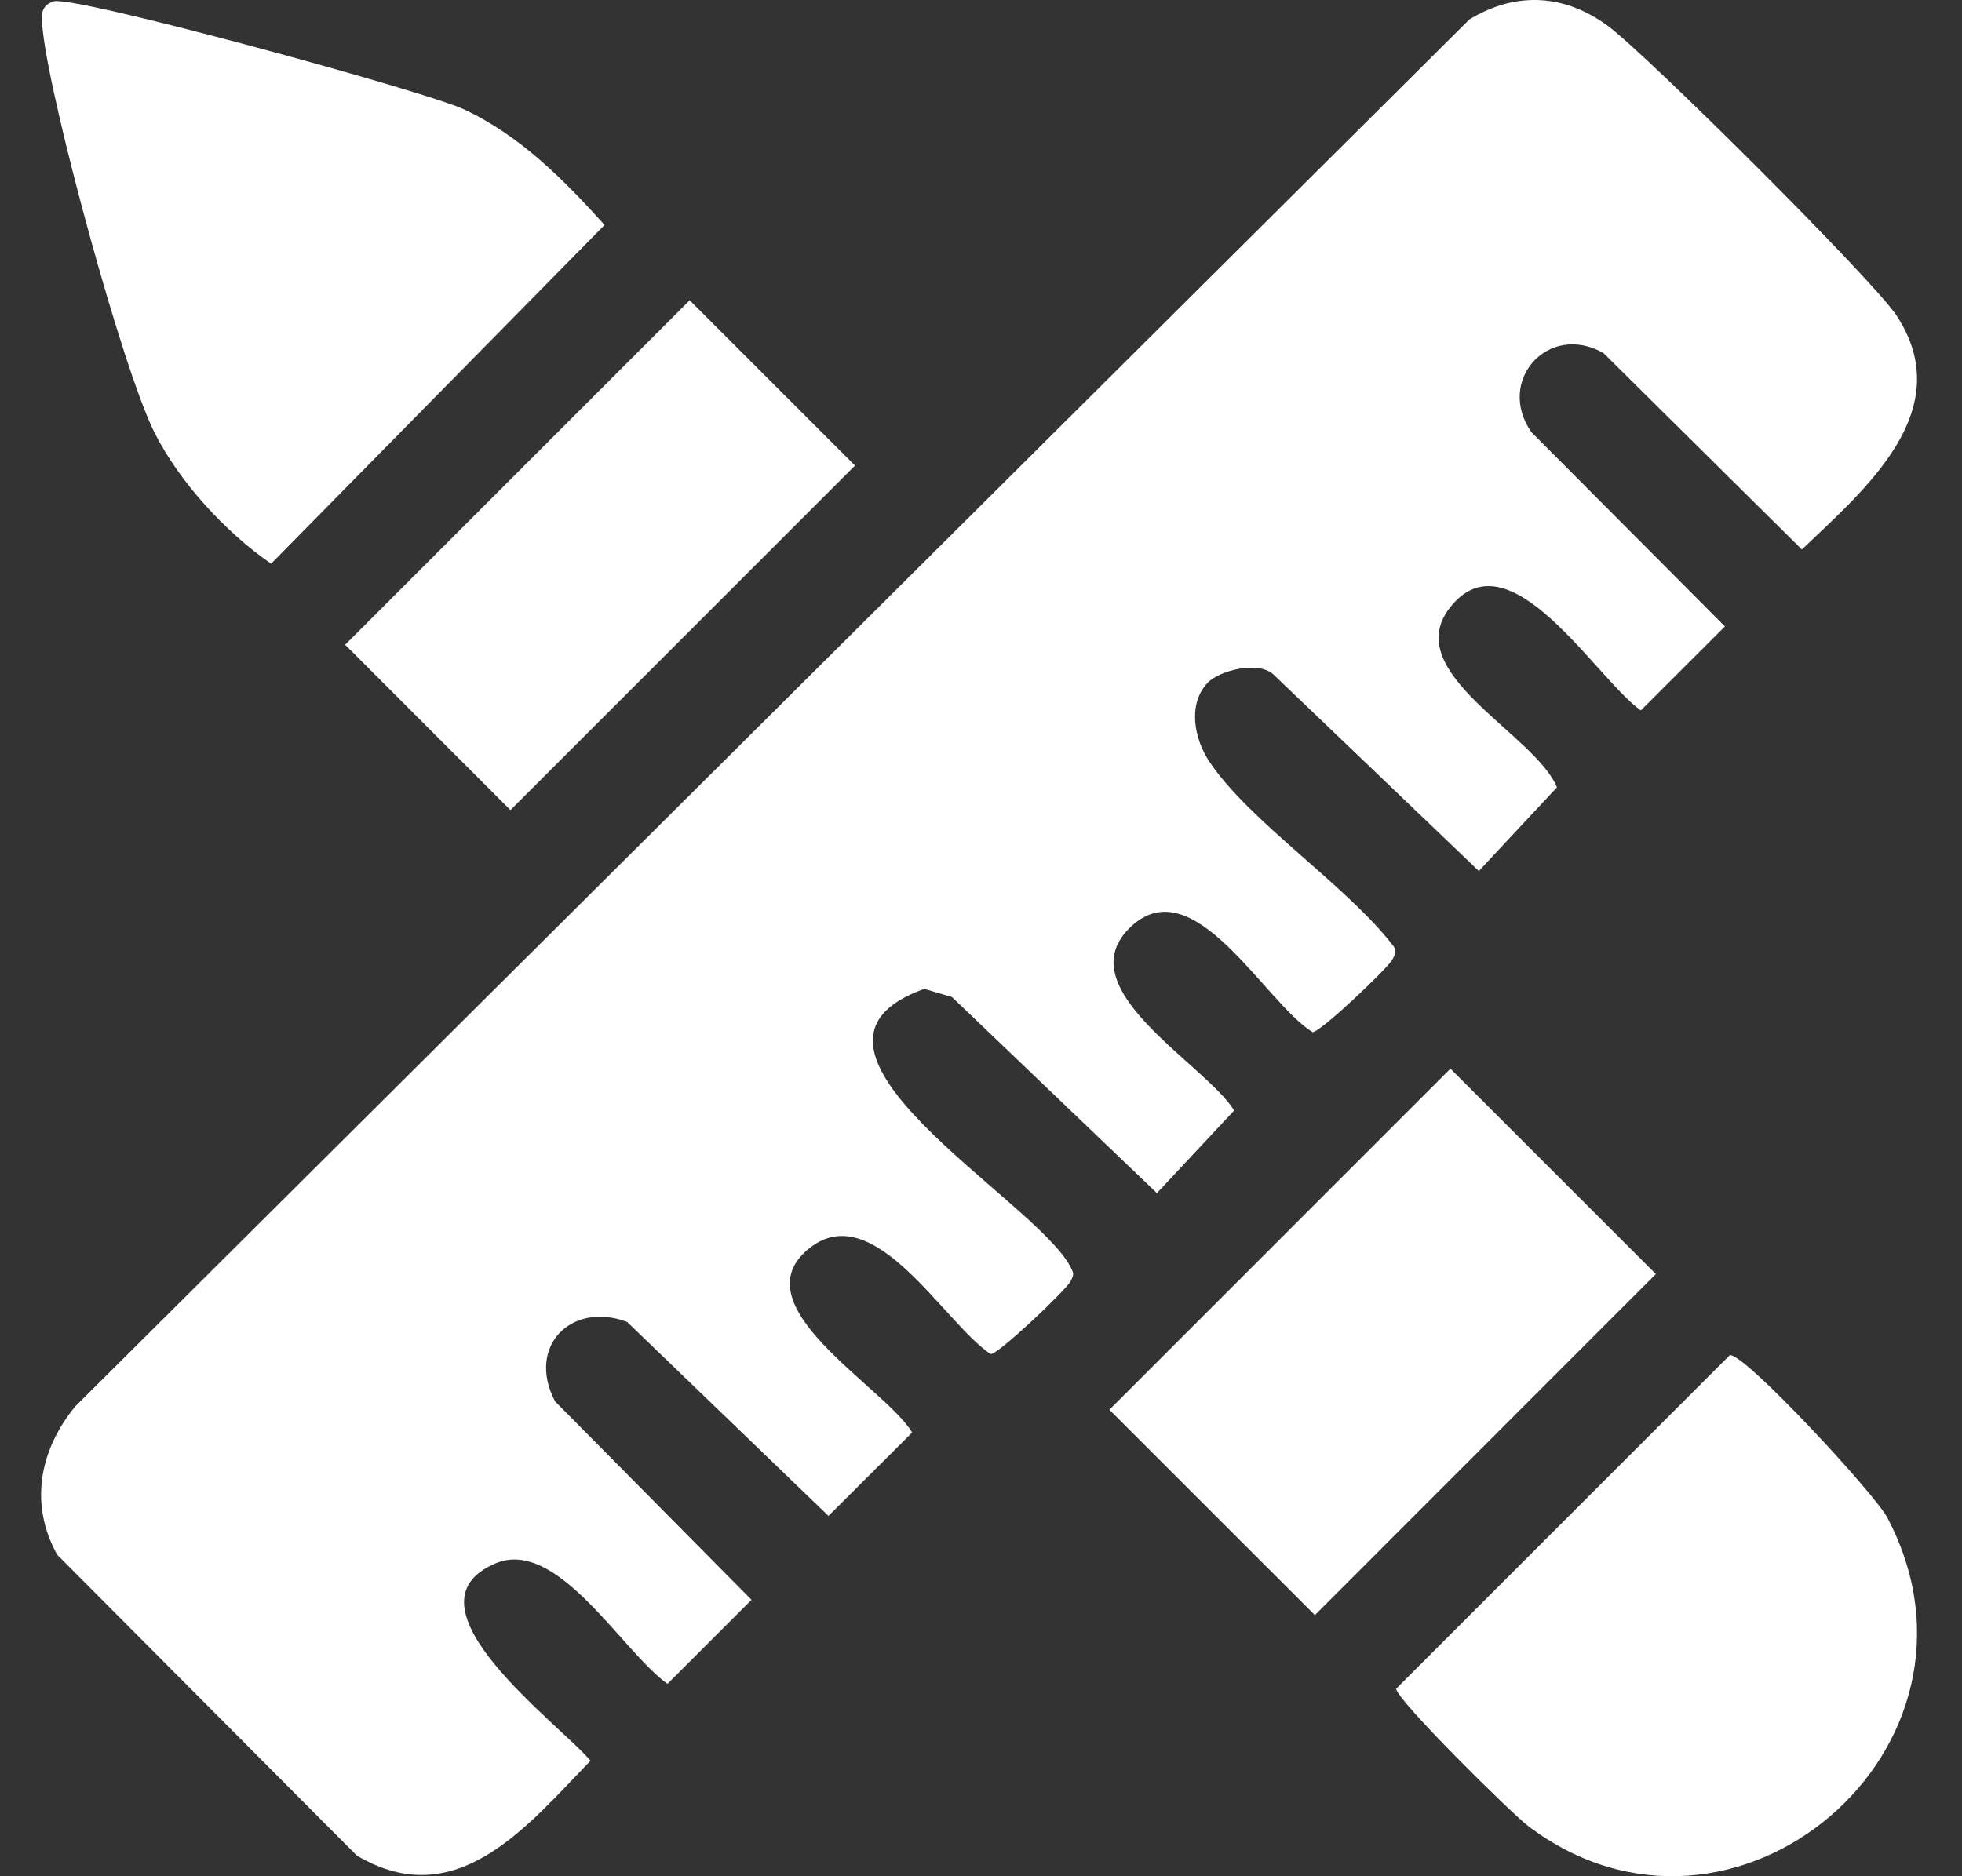
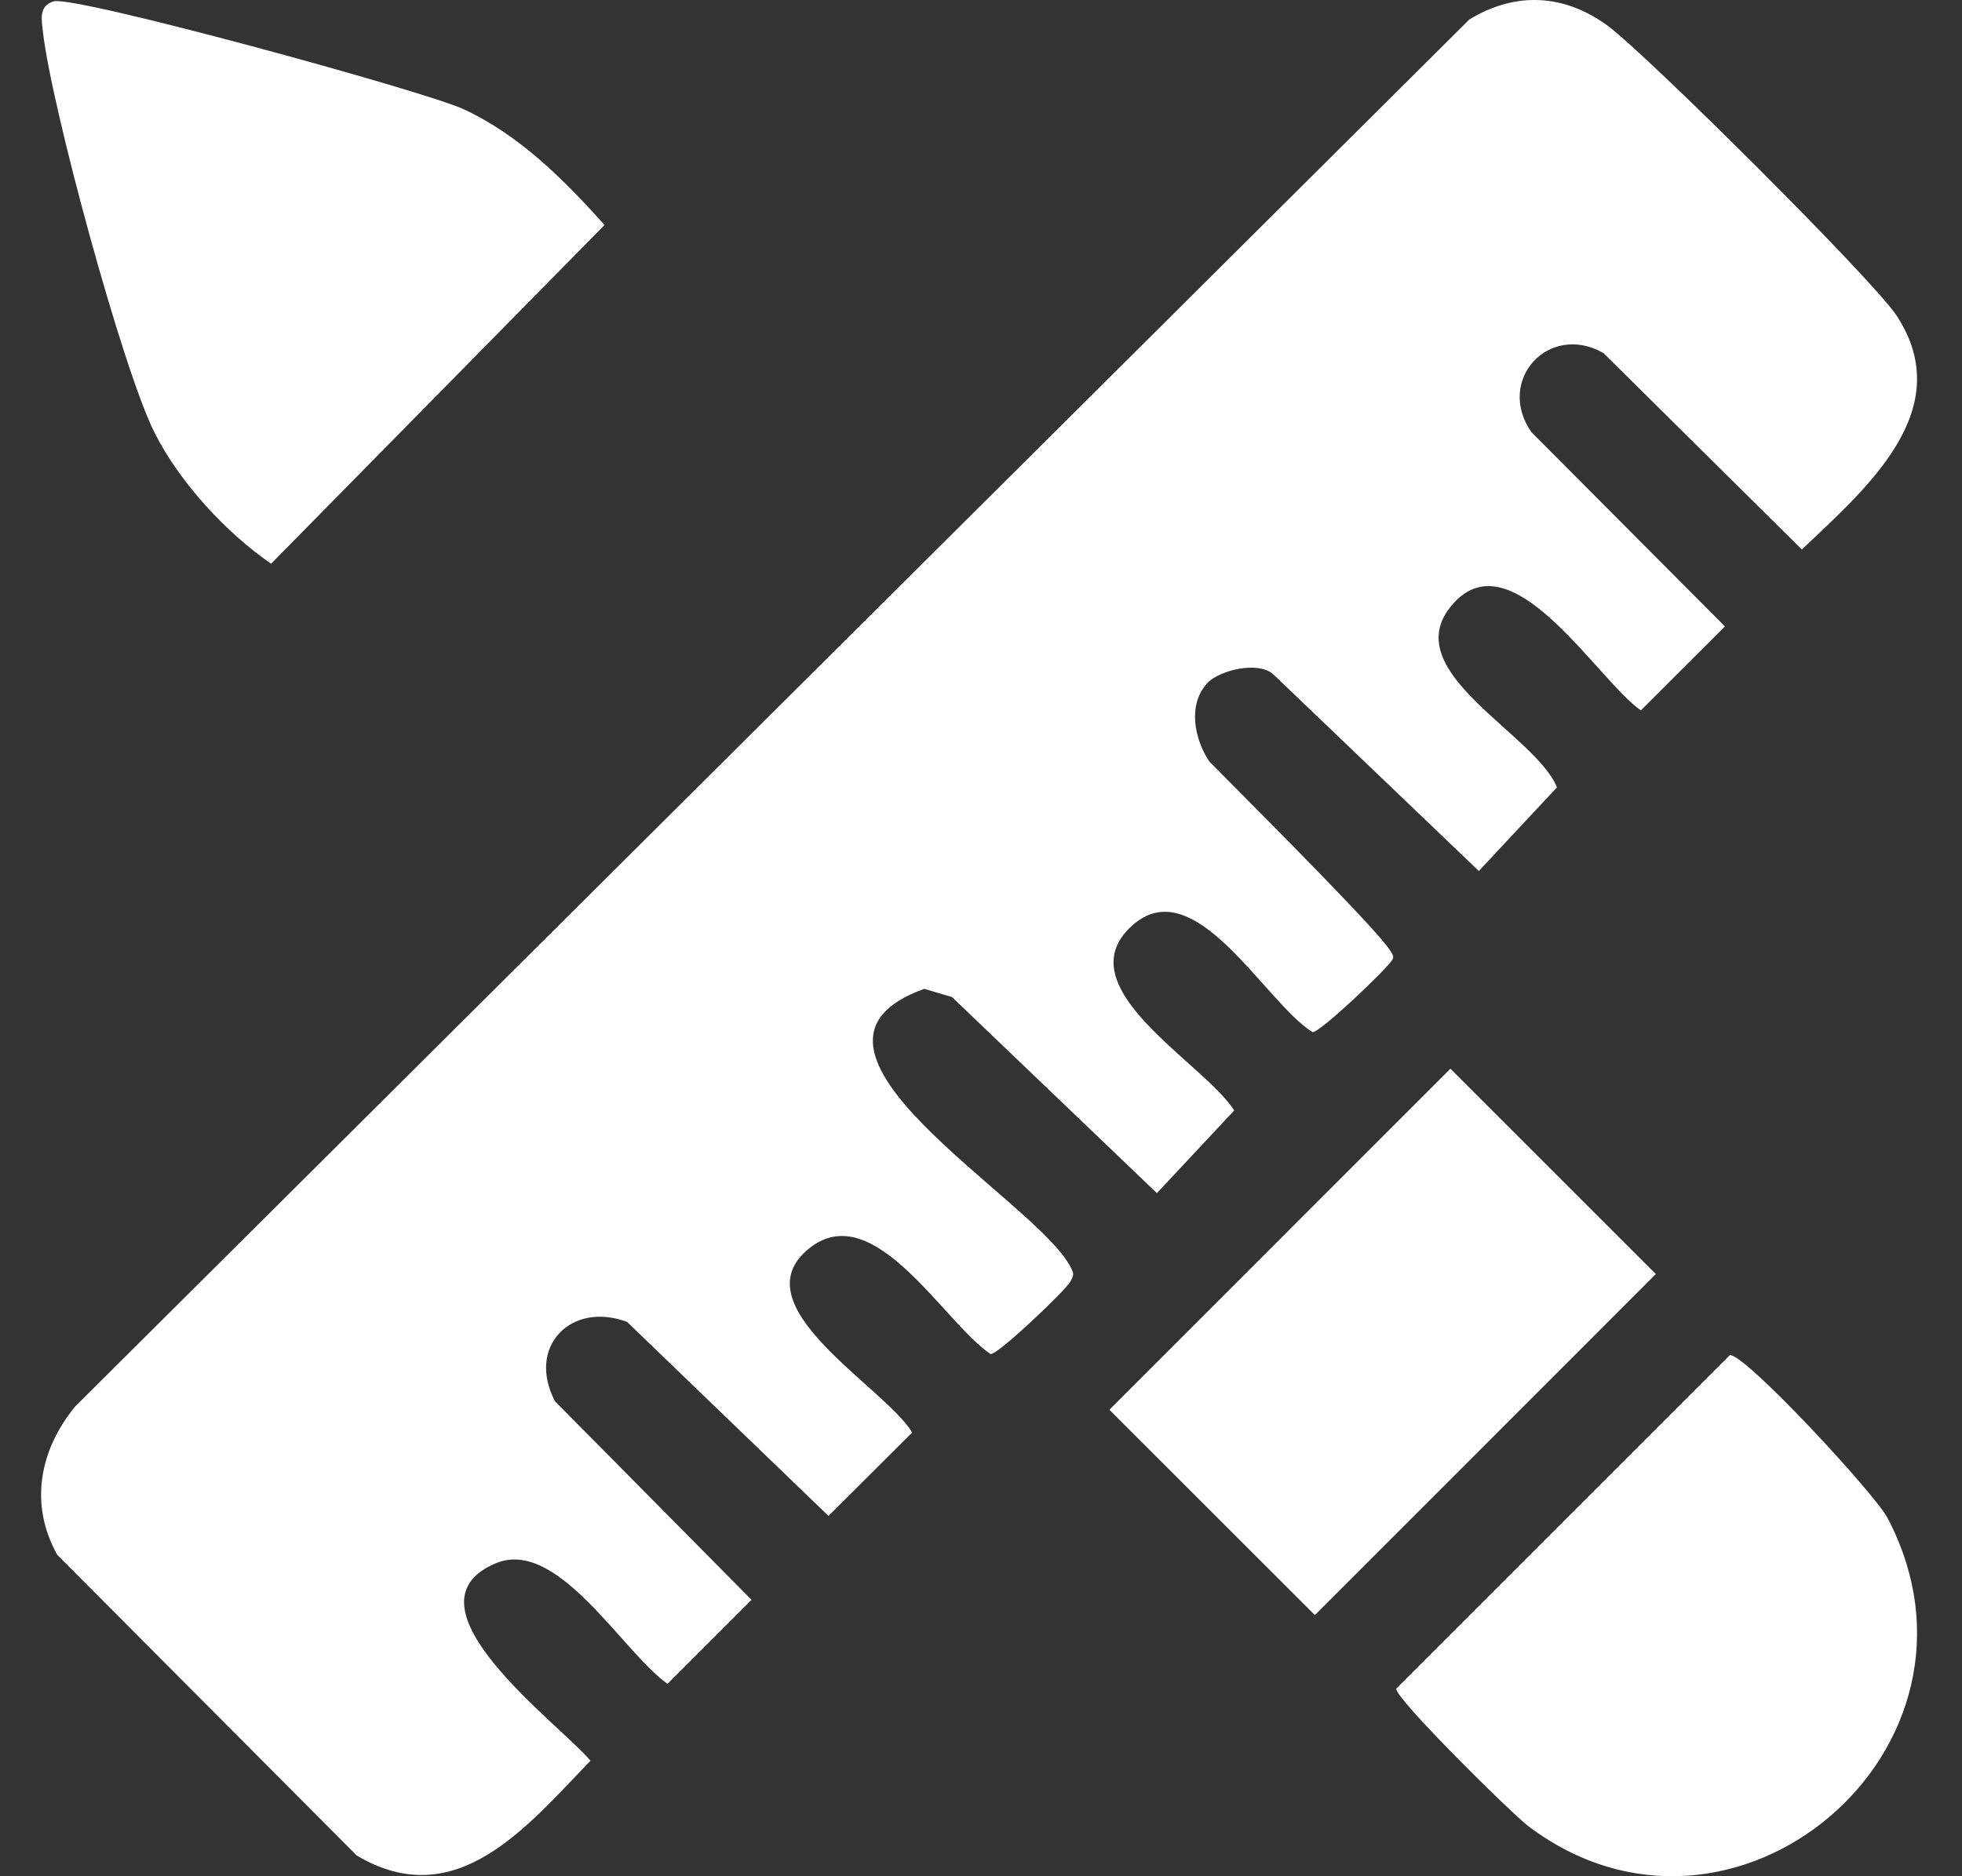
<svg xmlns="http://www.w3.org/2000/svg" width="23" height="22" viewBox="0 0 23 22" fill="none">
  <rect x="0" y="0" width="23" height="22" fill="#333333" stroke="none" />
-   <path d="M14.152 8.011C13.92 8.262 14.001 8.667 14.177 8.93C14.645 9.632 15.779 10.376 16.324 11.08C16.381 11.144 16.358 11.184 16.324 11.25C16.272 11.35 15.466 12.117 15.386 12.102C14.827 11.755 14.002 10.183 13.266 10.858C12.476 11.58 14.121 12.466 14.468 13.021L13.562 13.99L11.16 11.691L10.835 11.595C8.921 12.28 12.14 14.062 12.549 14.855C12.591 14.938 12.591 14.943 12.549 15.025C12.498 15.126 11.692 15.892 11.612 15.877C11.065 15.51 10.248 14.037 9.492 14.633C8.64 15.305 10.374 16.262 10.693 16.797L9.712 17.775L7.351 15.5C6.695 15.255 6.17 15.789 6.506 16.431L8.81 18.759L7.825 19.744C7.294 19.367 6.536 18.025 5.81 18.331C4.646 18.824 6.57 20.22 6.922 20.646C6.184 21.407 5.352 22.453 4.182 21.757L0.671 18.231C0.34 17.637 0.464 17.002 0.881 16.492L17.225 0.228C17.771 -0.103 18.341 -0.071 18.852 0.306C19.302 0.639 21.961 3.283 22.235 3.703C22.963 4.818 21.855 5.743 21.123 6.443L18.796 4.139C18.155 3.776 17.531 4.46 17.952 5.067L20.221 7.345L19.235 8.33C18.71 7.96 17.693 6.236 16.998 7.123C16.398 7.888 17.997 8.607 18.252 9.232L17.336 10.213L14.934 7.914C14.757 7.741 14.291 7.861 14.152 8.01V8.011Z" fill="white" />
+   <path d="M14.152 8.011C13.92 8.262 14.001 8.667 14.177 8.93C16.381 11.144 16.358 11.184 16.324 11.25C16.272 11.35 15.466 12.117 15.386 12.102C14.827 11.755 14.002 10.183 13.266 10.858C12.476 11.58 14.121 12.466 14.468 13.021L13.562 13.99L11.16 11.691L10.835 11.595C8.921 12.28 12.14 14.062 12.549 14.855C12.591 14.938 12.591 14.943 12.549 15.025C12.498 15.126 11.692 15.892 11.612 15.877C11.065 15.51 10.248 14.037 9.492 14.633C8.64 15.305 10.374 16.262 10.693 16.797L9.712 17.775L7.351 15.5C6.695 15.255 6.17 15.789 6.506 16.431L8.81 18.759L7.825 19.744C7.294 19.367 6.536 18.025 5.81 18.331C4.646 18.824 6.57 20.22 6.922 20.646C6.184 21.407 5.352 22.453 4.182 21.757L0.671 18.231C0.34 17.637 0.464 17.002 0.881 16.492L17.225 0.228C17.771 -0.103 18.341 -0.071 18.852 0.306C19.302 0.639 21.961 3.283 22.235 3.703C22.963 4.818 21.855 5.743 21.123 6.443L18.796 4.139C18.155 3.776 17.531 4.46 17.952 5.067L20.221 7.345L19.235 8.33C18.71 7.96 17.693 6.236 16.998 7.123C16.398 7.888 17.997 8.607 18.252 9.232L17.336 10.213L14.934 7.914C14.757 7.741 14.291 7.861 14.152 8.01V8.011Z" fill="white" />
  <path d="M0.628 0.016C0.866 -0.058 4.983 1.069 5.436 1.281C6.094 1.587 6.61 2.107 7.087 2.638L3.178 6.61C2.643 6.24 2.105 5.654 1.813 5.076C1.435 4.327 0.596 1.222 0.503 0.371C0.489 0.234 0.449 0.072 0.628 0.016Z" fill="white" />
  <path d="M20.278 15.89C20.445 15.861 21.977 17.512 22.127 17.799C23.542 20.497 20.315 23.23 17.914 21.411C17.716 21.261 16.349 19.91 16.368 19.8L20.278 15.89Z" fill="white" />
  <path d="M17.003 12.531L13.005 16.53L15.414 18.938L19.411 14.939L17.003 12.531Z" fill="white" />
-   <path d="M8.085 3.521L4.046 7.56L5.984 9.499L10.023 5.459L8.085 3.521Z" fill="white" />
</svg>